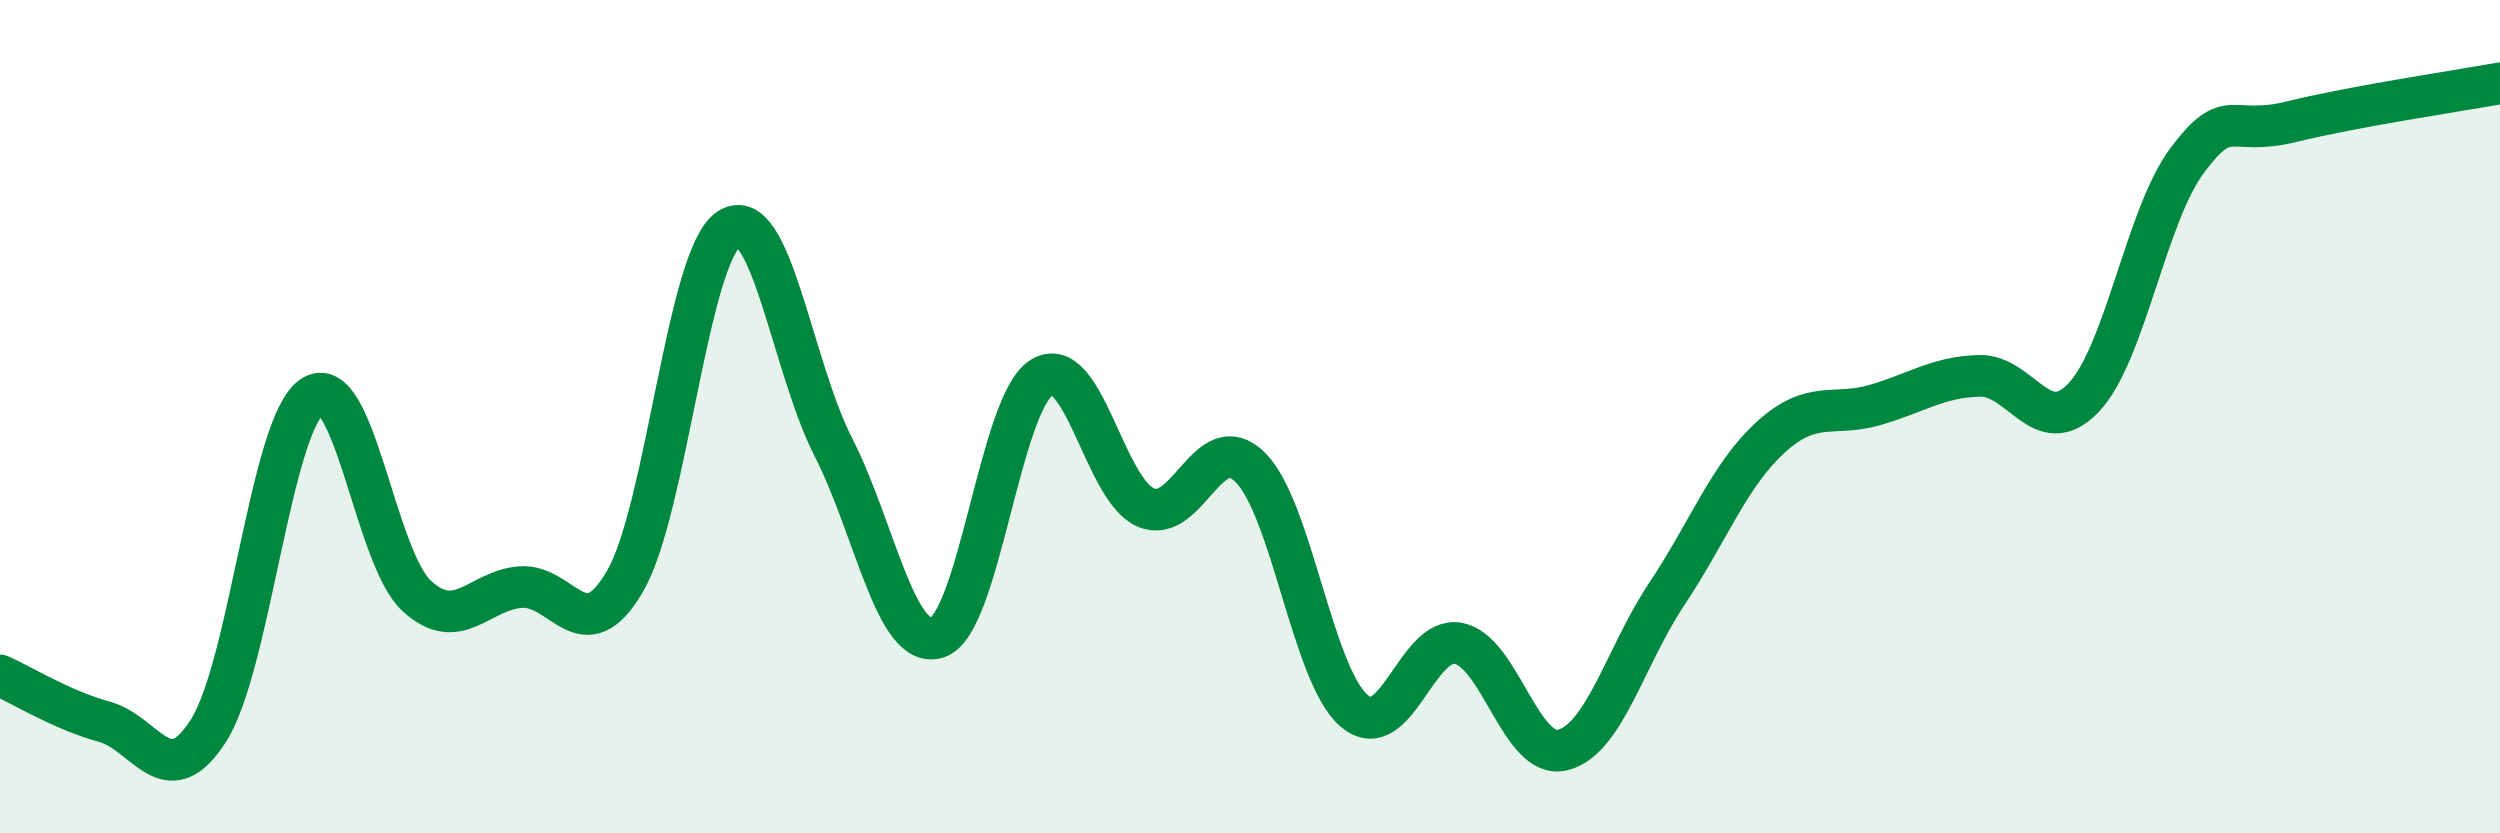
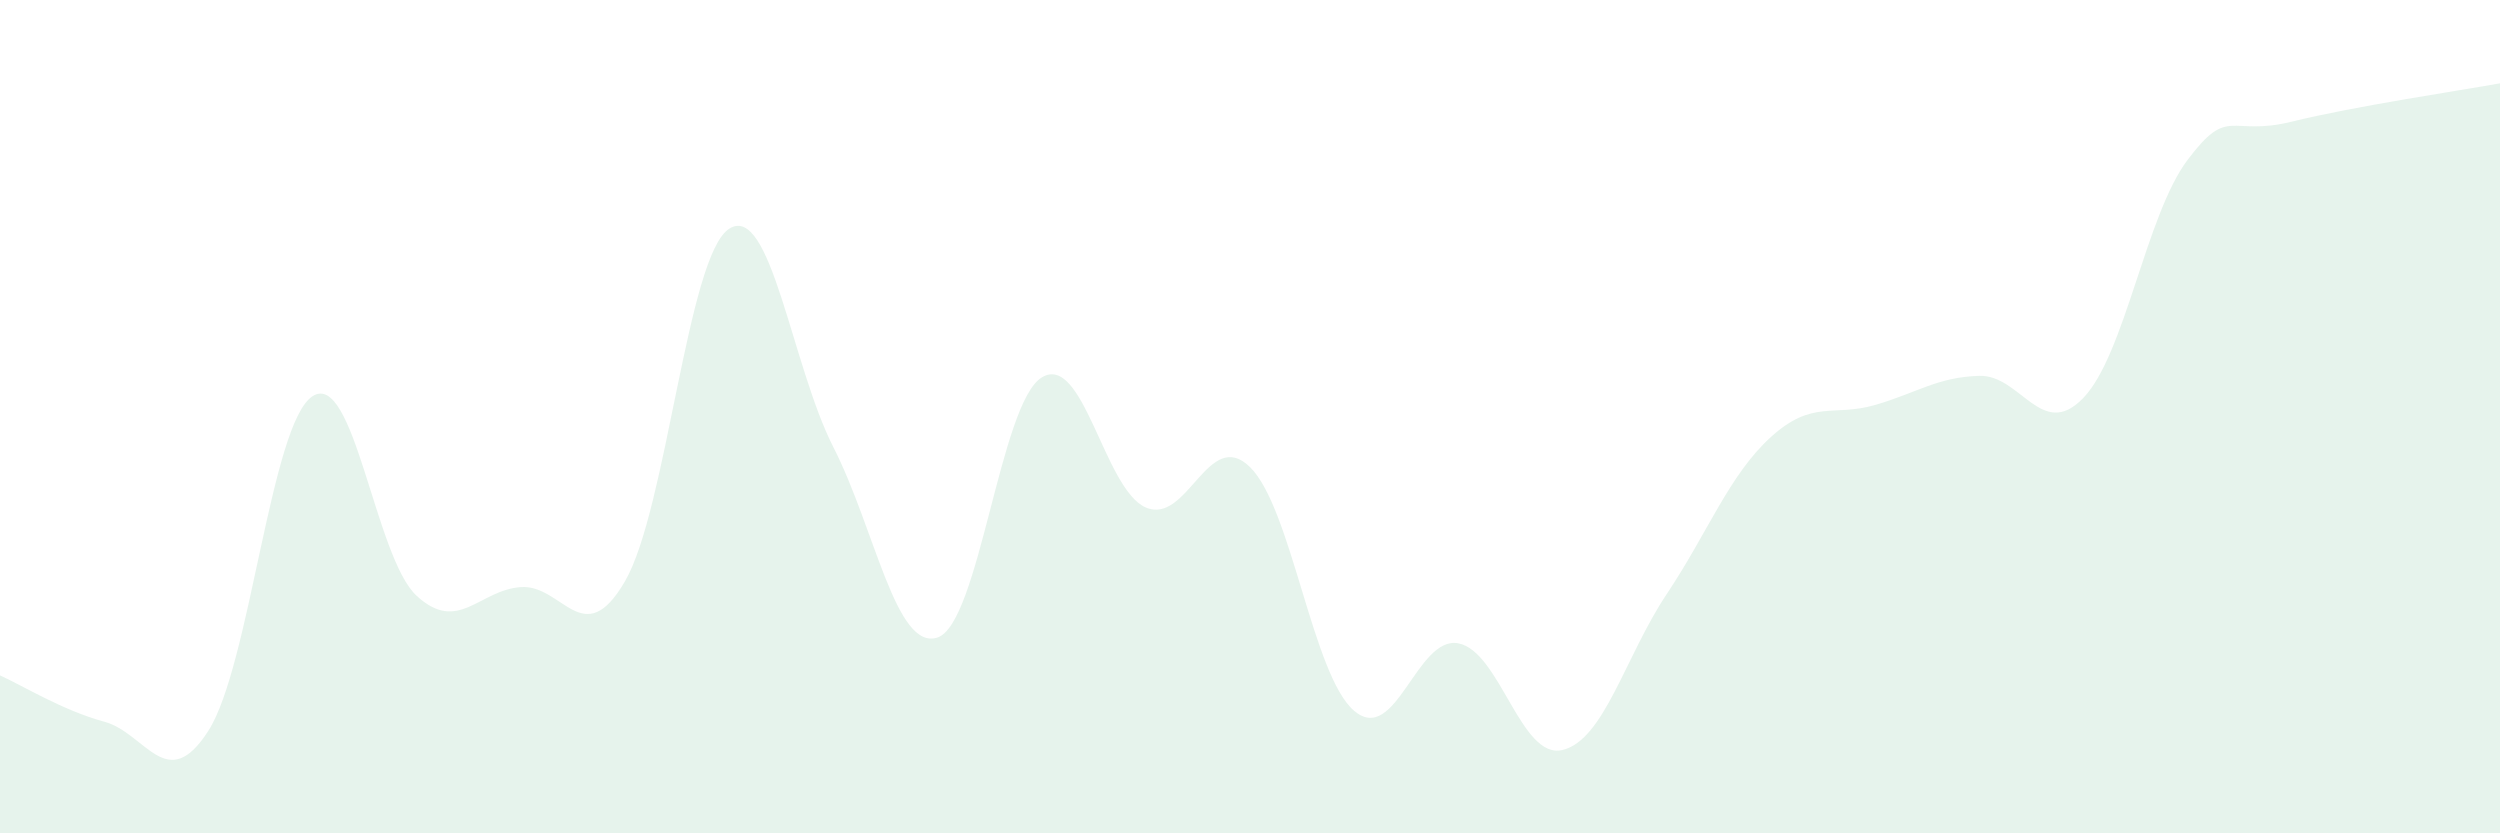
<svg xmlns="http://www.w3.org/2000/svg" width="60" height="20" viewBox="0 0 60 20">
  <path d="M 0,16.21 C 0.5,16.43 1.5,17.05 2.5,17.32 C 3.5,17.59 4,19.1 5,17.54 C 6,15.98 6.5,10.16 7.5,9.51 C 8.5,8.86 9,13.38 10,14.3 C 11,15.22 11.5,14.16 12.5,14.09 C 13.5,14.02 14,15.67 15,13.95 C 16,12.23 16.5,6.13 17.5,5.49 C 18.5,4.85 19,8.77 20,10.73 C 21,12.69 21.5,15.63 22.5,15.3 C 23.5,14.97 24,9.68 25,9.06 C 26,8.44 26.5,11.75 27.5,12.18 C 28.5,12.61 29,10.23 30,11.21 C 31,12.19 31.5,16.21 32.5,17.06 C 33.5,17.91 34,15.25 35,15.44 C 36,15.63 36.5,18.24 37.5,18 C 38.5,17.76 39,15.76 40,14.26 C 41,12.76 41.5,11.4 42.5,10.49 C 43.5,9.58 44,10.01 45,9.72 C 46,9.43 46.5,9.05 47.5,9.02 C 48.5,8.99 49,10.59 50,9.55 C 51,8.51 51.5,5.17 52.5,3.84 C 53.5,2.51 53.5,3.29 55,2.92 C 56.5,2.55 59,2.18 60,2L60 20L0 20Z" fill="#008740" opacity="0.1" stroke-linecap="round" stroke-linejoin="round" />
-   <path d="M 0,16.21 C 0.5,16.43 1.5,17.05 2.5,17.32 C 3.5,17.59 4,19.1 5,17.54 C 6,15.98 6.5,10.16 7.5,9.51 C 8.5,8.86 9,13.38 10,14.3 C 11,15.22 11.5,14.16 12.5,14.09 C 13.5,14.02 14,15.67 15,13.95 C 16,12.23 16.5,6.13 17.5,5.49 C 18.5,4.85 19,8.77 20,10.73 C 21,12.69 21.5,15.63 22.5,15.3 C 23.5,14.97 24,9.68 25,9.06 C 26,8.44 26.5,11.75 27.5,12.18 C 28.5,12.61 29,10.23 30,11.21 C 31,12.19 31.5,16.21 32.5,17.06 C 33.5,17.91 34,15.25 35,15.44 C 36,15.63 36.5,18.24 37.5,18 C 38.5,17.76 39,15.76 40,14.26 C 41,12.76 41.5,11.4 42.5,10.49 C 43.5,9.58 44,10.01 45,9.72 C 46,9.43 46.5,9.05 47.5,9.02 C 48.5,8.99 49,10.59 50,9.55 C 51,8.51 51.5,5.17 52.5,3.84 C 53.5,2.51 53.5,3.29 55,2.92 C 56.5,2.55 59,2.18 60,2" stroke="#008740" stroke-width="1" fill="none" stroke-linecap="round" stroke-linejoin="round" />
</svg>